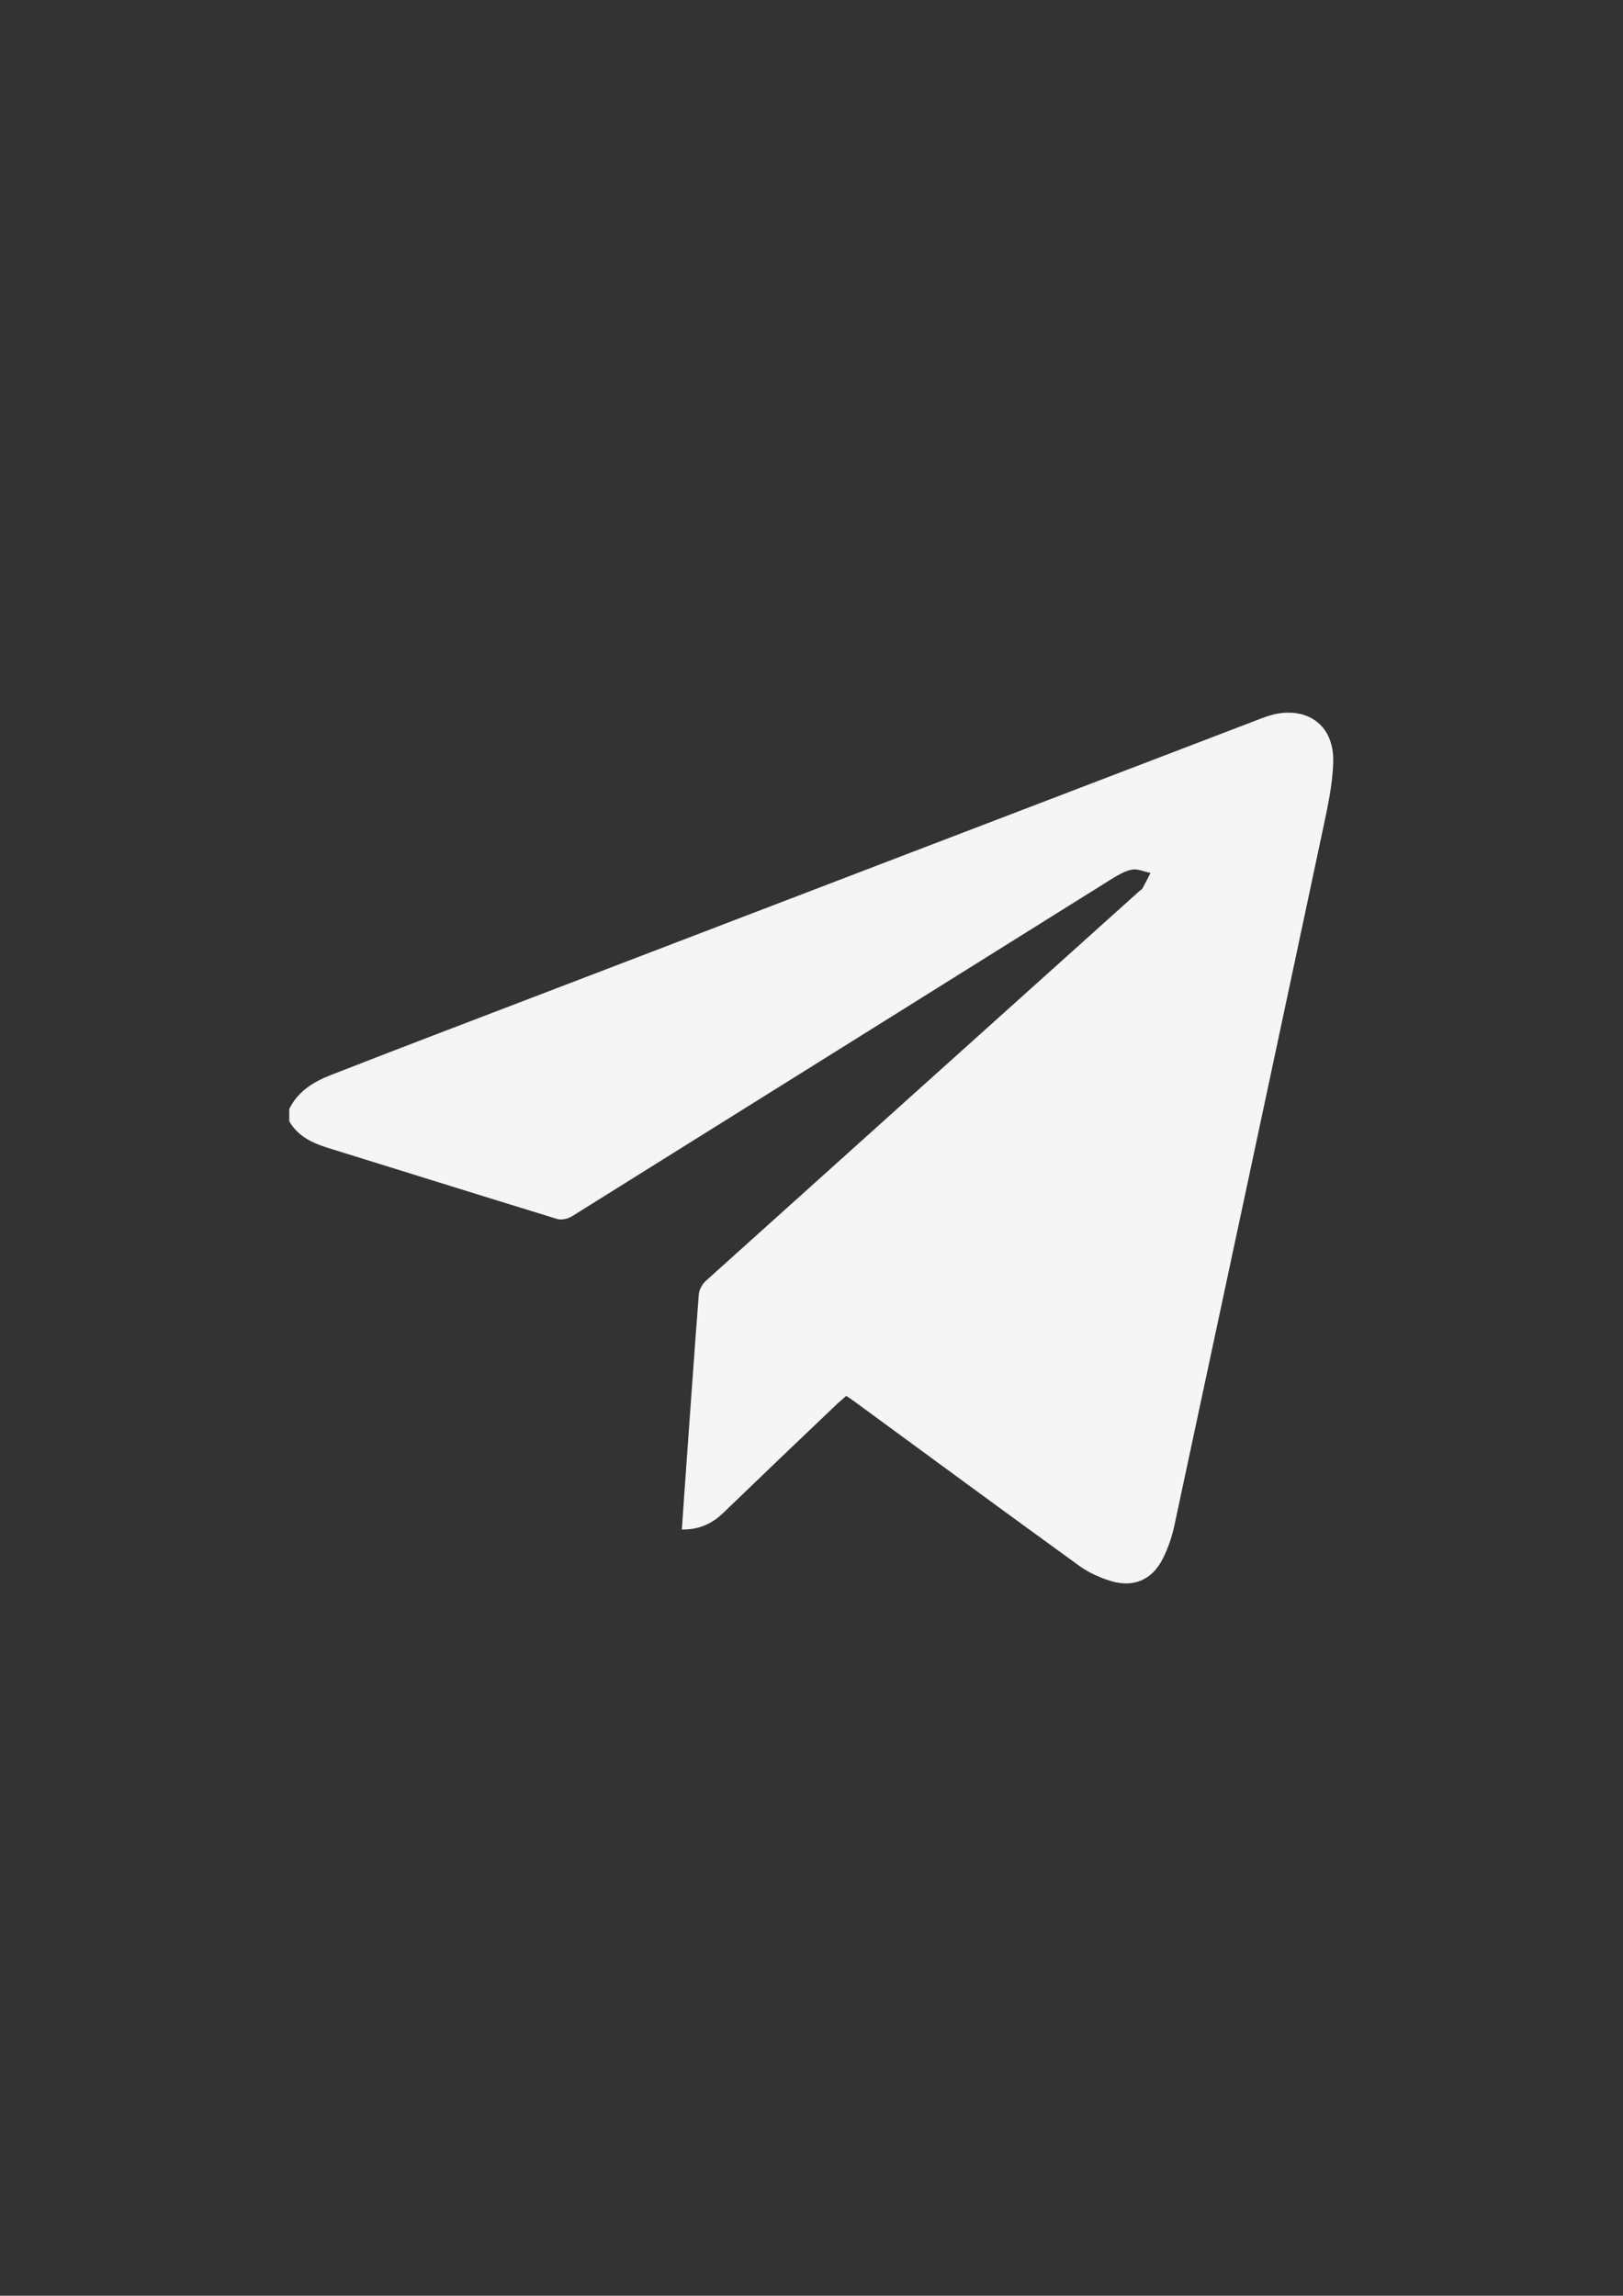
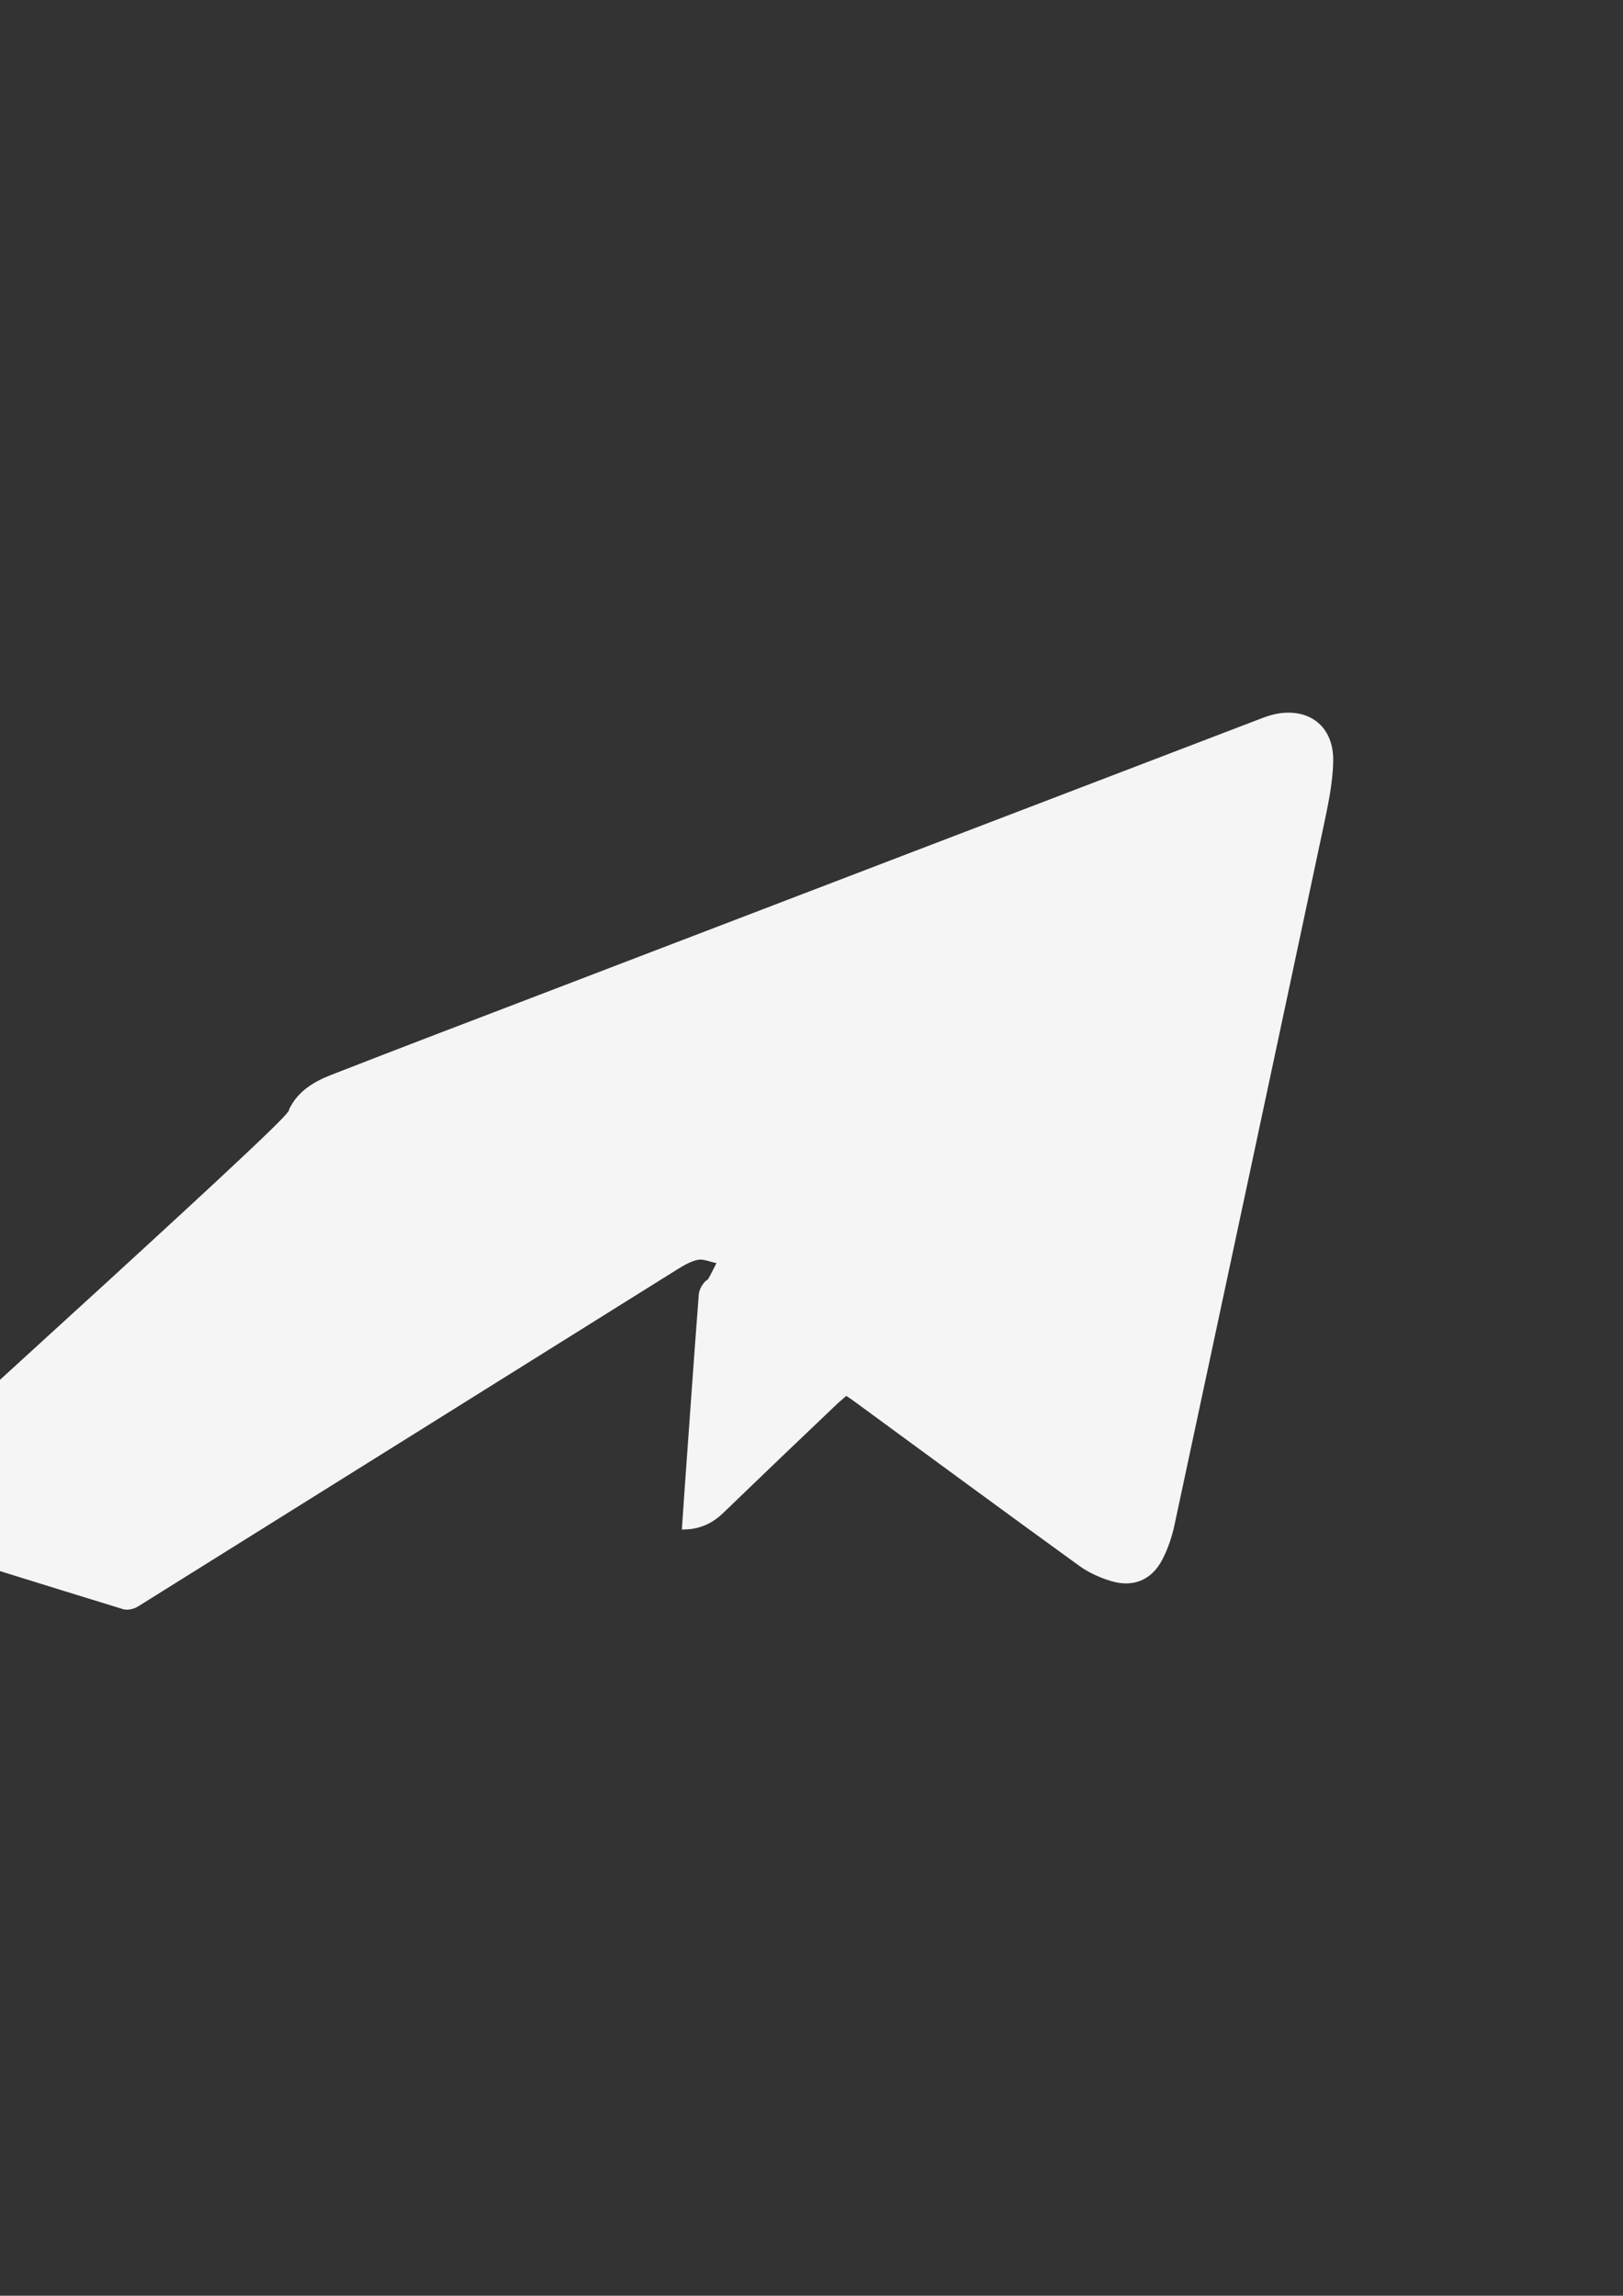
<svg xmlns="http://www.w3.org/2000/svg" id="Слой_1" x="0px" y="0px" viewBox="0 0 595.3 841.9" style="enable-background:new 0 0 595.3 841.9;" xml:space="preserve">
  <rect x="0" y="0" width="595.3" height="841.9" fill="#333333" stroke="none" />
  <style type="text/css"> .st0{fill:#F5F5F5;} </style>
  <g>
-     <path class="st0" d="M106.1,406.7c3.2-6.6,9.1-10.1,15.6-12.6c25.6-10,51.4-19.8,77-29.6c88-33.7,176-67.4,264.1-101.1 c2.1-0.8,4.3-1.5,6.4-1.8c11.8-1.7,20.2,5.4,19.8,17.9c-0.2,8.1-2,16.3-3.7,24.3c-18.1,85.2-36.3,170.3-54.5,255.4 c-0.9,4.3-2.4,8.7-4.4,12.6c-3.9,7.6-10.7,10.5-18.9,8c-4-1.2-8-3-11.4-5.4c-27.5-19.9-54.8-40-82.1-60c-1.1-0.8-2.2-1.6-3.6-2.5 c-1.1,1-2.1,1.8-3.1,2.7c-14,13.3-28,26.7-41.9,40.1c-4.1,4-8.9,6.3-15.3,6.2c0.4-5.4,0.7-10.7,1.1-16c1.7-23.4,3.3-46.8,5.1-70.1 c0.1-1.7,1.2-3.8,2.5-5c53-47.7,106.1-95.4,159.2-143.1c0.4-0.3,0.9-0.6,1.1-1c1-1.8,1.9-3.7,2.9-5.6c-2.3-0.4-4.7-1.6-6.8-1.2 c-2.6,0.5-5.1,2-7.4,3.4c-66.1,41.3-132.1,82.6-198.1,123.8c-1.5,0.9-3.8,1.4-5.4,0.9c-28.1-8.6-56.1-17.4-84.2-26.1 c-5.7-1.8-10.9-4.3-14-9.7C106.1,409.7,106.1,408.2,106.1,406.7z" />
+     <path class="st0" d="M106.1,406.7c3.2-6.6,9.1-10.1,15.6-12.6c25.6-10,51.4-19.8,77-29.6c88-33.7,176-67.4,264.1-101.1 c2.1-0.8,4.3-1.5,6.4-1.8c11.8-1.7,20.2,5.4,19.8,17.9c-0.2,8.1-2,16.3-3.7,24.3c-18.1,85.2-36.3,170.3-54.5,255.4 c-0.9,4.3-2.4,8.7-4.4,12.6c-3.9,7.6-10.7,10.5-18.9,8c-4-1.2-8-3-11.4-5.4c-27.5-19.9-54.8-40-82.1-60c-1.1-0.8-2.2-1.6-3.6-2.5 c-1.1,1-2.1,1.8-3.1,2.7c-14,13.3-28,26.7-41.9,40.1c-4.1,4-8.9,6.3-15.3,6.2c0.4-5.4,0.7-10.7,1.1-16c1.7-23.4,3.3-46.8,5.1-70.1 c0.1-1.7,1.2-3.8,2.5-5c0.4-0.3,0.9-0.6,1.1-1c1-1.8,1.9-3.7,2.9-5.6c-2.3-0.4-4.7-1.6-6.8-1.2 c-2.6,0.5-5.1,2-7.4,3.4c-66.1,41.3-132.1,82.6-198.1,123.8c-1.5,0.9-3.8,1.4-5.4,0.9c-28.1-8.6-56.1-17.4-84.2-26.1 c-5.7-1.8-10.9-4.3-14-9.7C106.1,409.7,106.1,408.2,106.1,406.7z" />
  </g>
</svg>